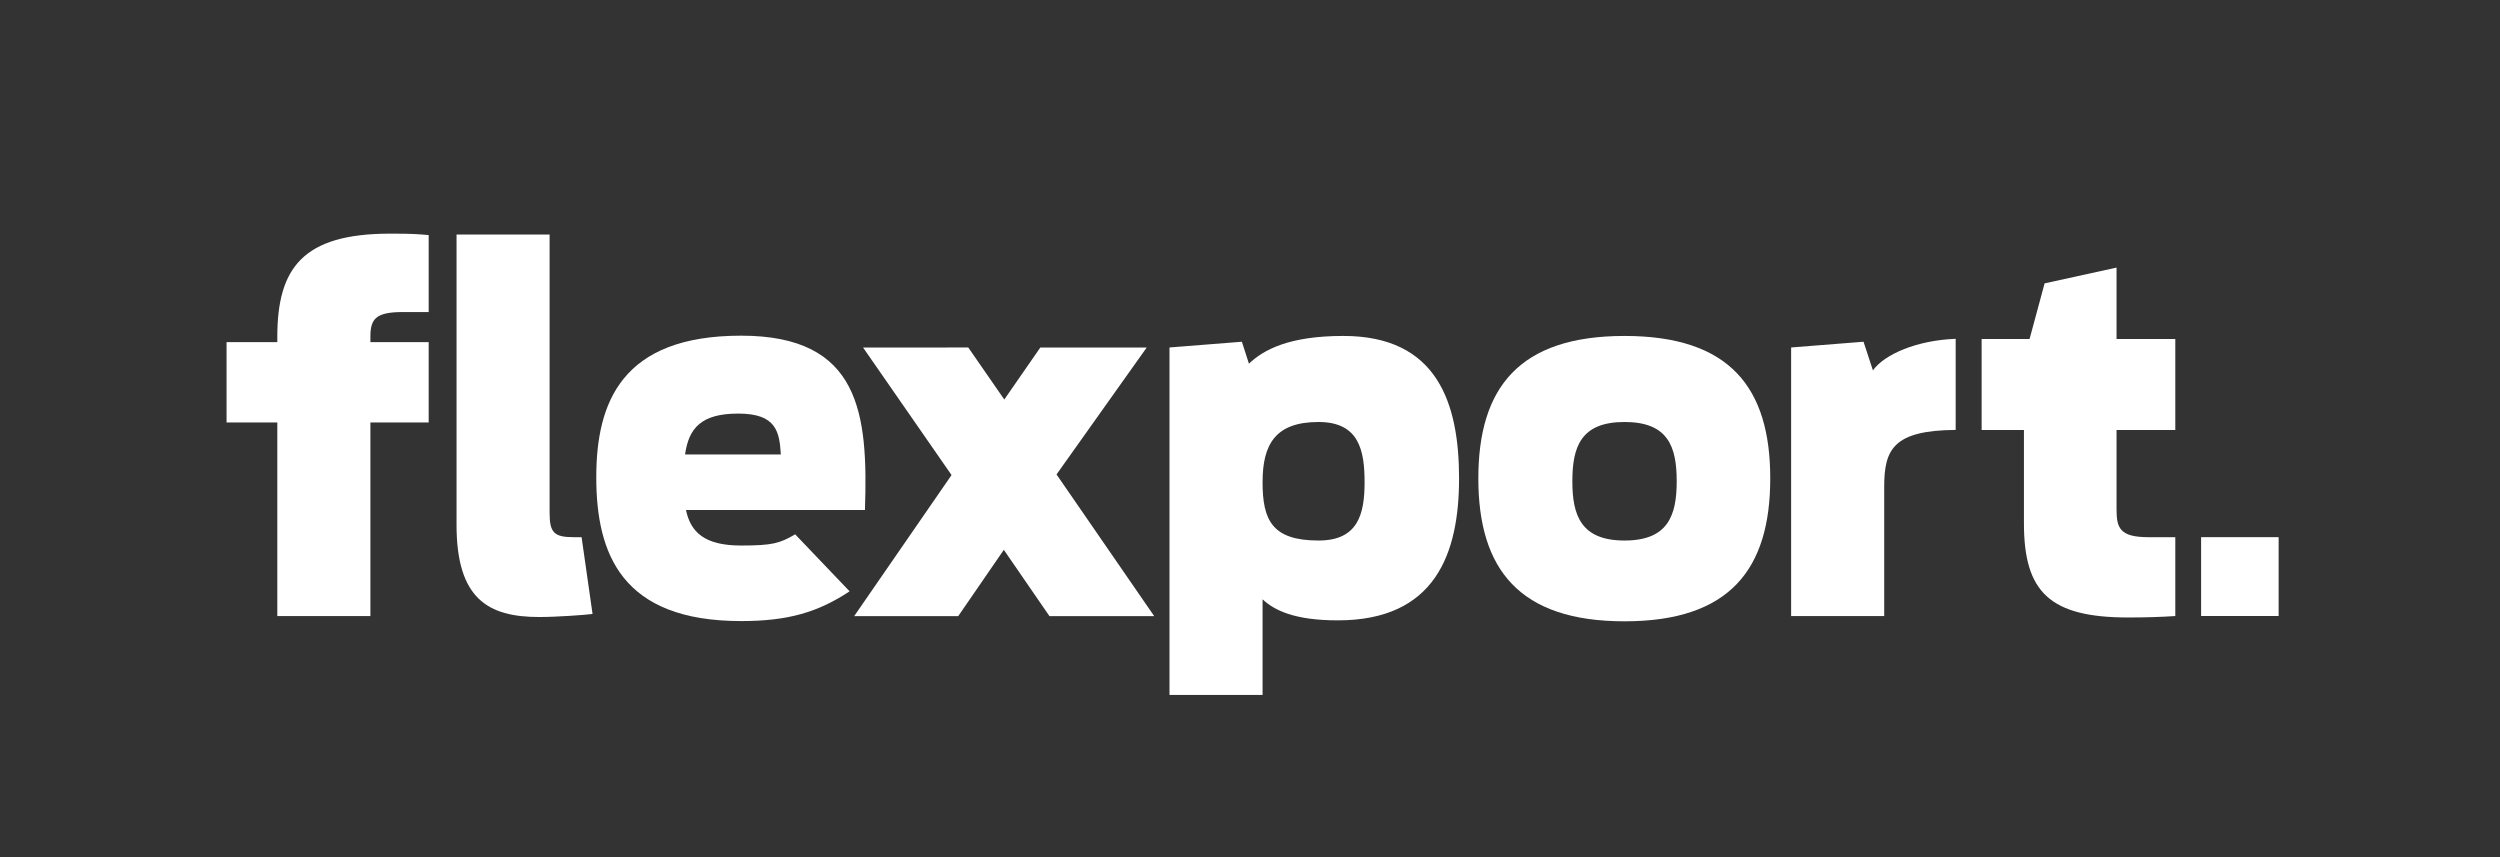
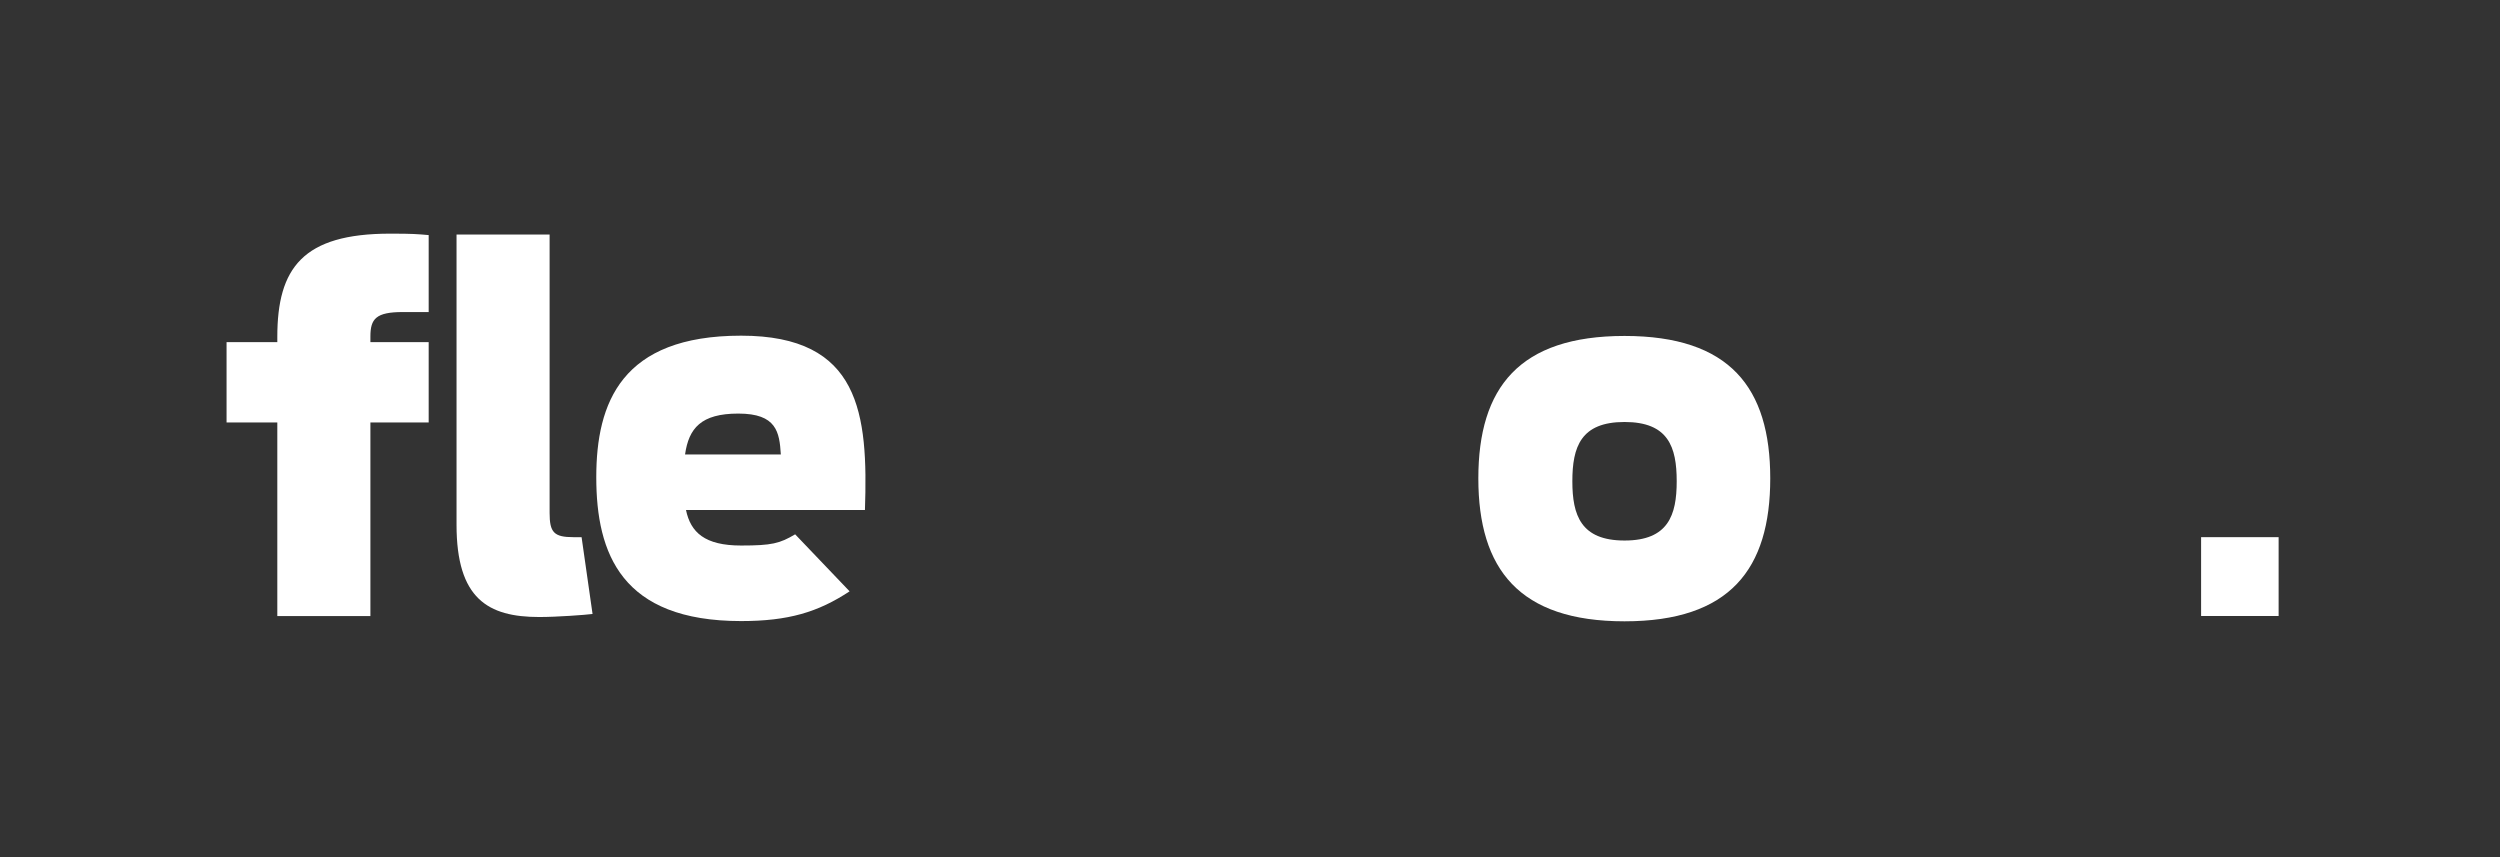
<svg xmlns="http://www.w3.org/2000/svg" width="350" height="120" viewBox="0 0 350 120" fill="none">
  <rect x="0" y="0" width="350" height="120" fill="#333333" stroke="none" />
  <path d="M63.915 73.466V32.831H76.945V71.793C76.945 74.536 77.539 75.205 80.302 75.205H81.422L82.957 85.956C81.97 86.089 77.933 86.382 75.498 86.382C68.324 86.382 63.915 83.839 63.915 73.466" fill="white" />
-   <path d="M191.042 67.51C191.042 63.028 190.252 59.079 184.592 59.079C178.538 59.079 176.76 62.224 176.76 67.51C176.76 72.796 178.077 75.674 184.592 75.674C190.121 75.674 191.042 71.993 191.042 67.51ZM163.729 48.646L173.863 47.843L174.852 50.914C176.891 48.972 180.447 47.032 188.08 47.032C201.244 47.032 204.269 56.469 204.269 66.974C204.269 77.547 200.914 86.851 187.29 86.851C181.236 86.851 178.405 85.445 176.76 83.905V97.288H163.729L163.729 48.646Z" fill="white" />
-   <path d="M250.758 48.646L260.892 47.843L262.209 51.851C263.854 49.575 268.396 47.636 273.794 47.435V60.188C265.106 60.253 263.789 62.892 263.789 68.113V86.248H250.758V48.646Z" fill="white" />
-   <path d="M277.428 47.457H284.14L286.245 39.672L296.316 37.463V47.457H304.542V60.203H296.316V71.259C296.316 73.869 296.711 75.206 300.79 75.206H304.542V86.246C302.568 86.379 300.396 86.447 297.961 86.447C286.969 86.447 283.351 82.901 283.351 73.266V60.203H277.428V47.457Z" fill="white" />
  <path d="M319.007 86.239H308.154V75.203H319.007V86.239Z" fill="white" />
  <path d="M31.718 47.903H38.824V47.167C38.824 37.532 42.379 32.711 54.62 32.711C57.845 32.711 58.435 32.776 60.015 32.913V43.687H56.396C52.646 43.687 51.857 44.624 51.857 47.099V47.903H60.015V59.144H51.857V86.246H38.824V59.144H31.718V47.903Z" fill="white" />
  <path d="M103.364 57.901C108.728 57.901 109.122 60.494 109.316 63.621H95.908C96.431 59.963 98.132 57.901 103.364 57.901V57.901ZM111.321 74.805C109.167 76.087 108.056 76.374 103.756 76.374C98.655 76.374 96.693 74.528 96.039 71.404H121.091C121.548 57.901 120.436 46.994 103.756 46.994C87.012 46.994 83.479 56.371 83.479 66.813C83.479 77.522 87.012 86.95 103.756 86.95C110.359 86.95 114.523 85.705 118.943 82.785L111.321 74.805Z" fill="white" />
-   <path d="M146.927 86.263L140.536 76.976L134.148 86.263H119.58L133.217 66.509L120.832 48.659L135.557 48.648L140.6 55.933L145.646 48.65L160.535 48.659L147.914 66.421L161.591 86.263H146.927Z" fill="white" />
  <path d="M234.739 67.376C234.739 62.558 233.555 59.079 227.434 59.079C221.315 59.079 220.129 62.558 220.129 67.376C220.129 72.128 221.314 75.674 227.434 75.674C233.556 75.674 234.739 72.128 234.739 67.376ZM206.967 66.974C206.967 54.263 212.693 47.033 227.434 47.033C242.176 47.033 247.835 54.263 247.835 66.974C247.835 79.69 242.176 86.984 227.434 86.984C212.693 86.984 206.967 79.69 206.967 66.974Z" fill="white" />
</svg>